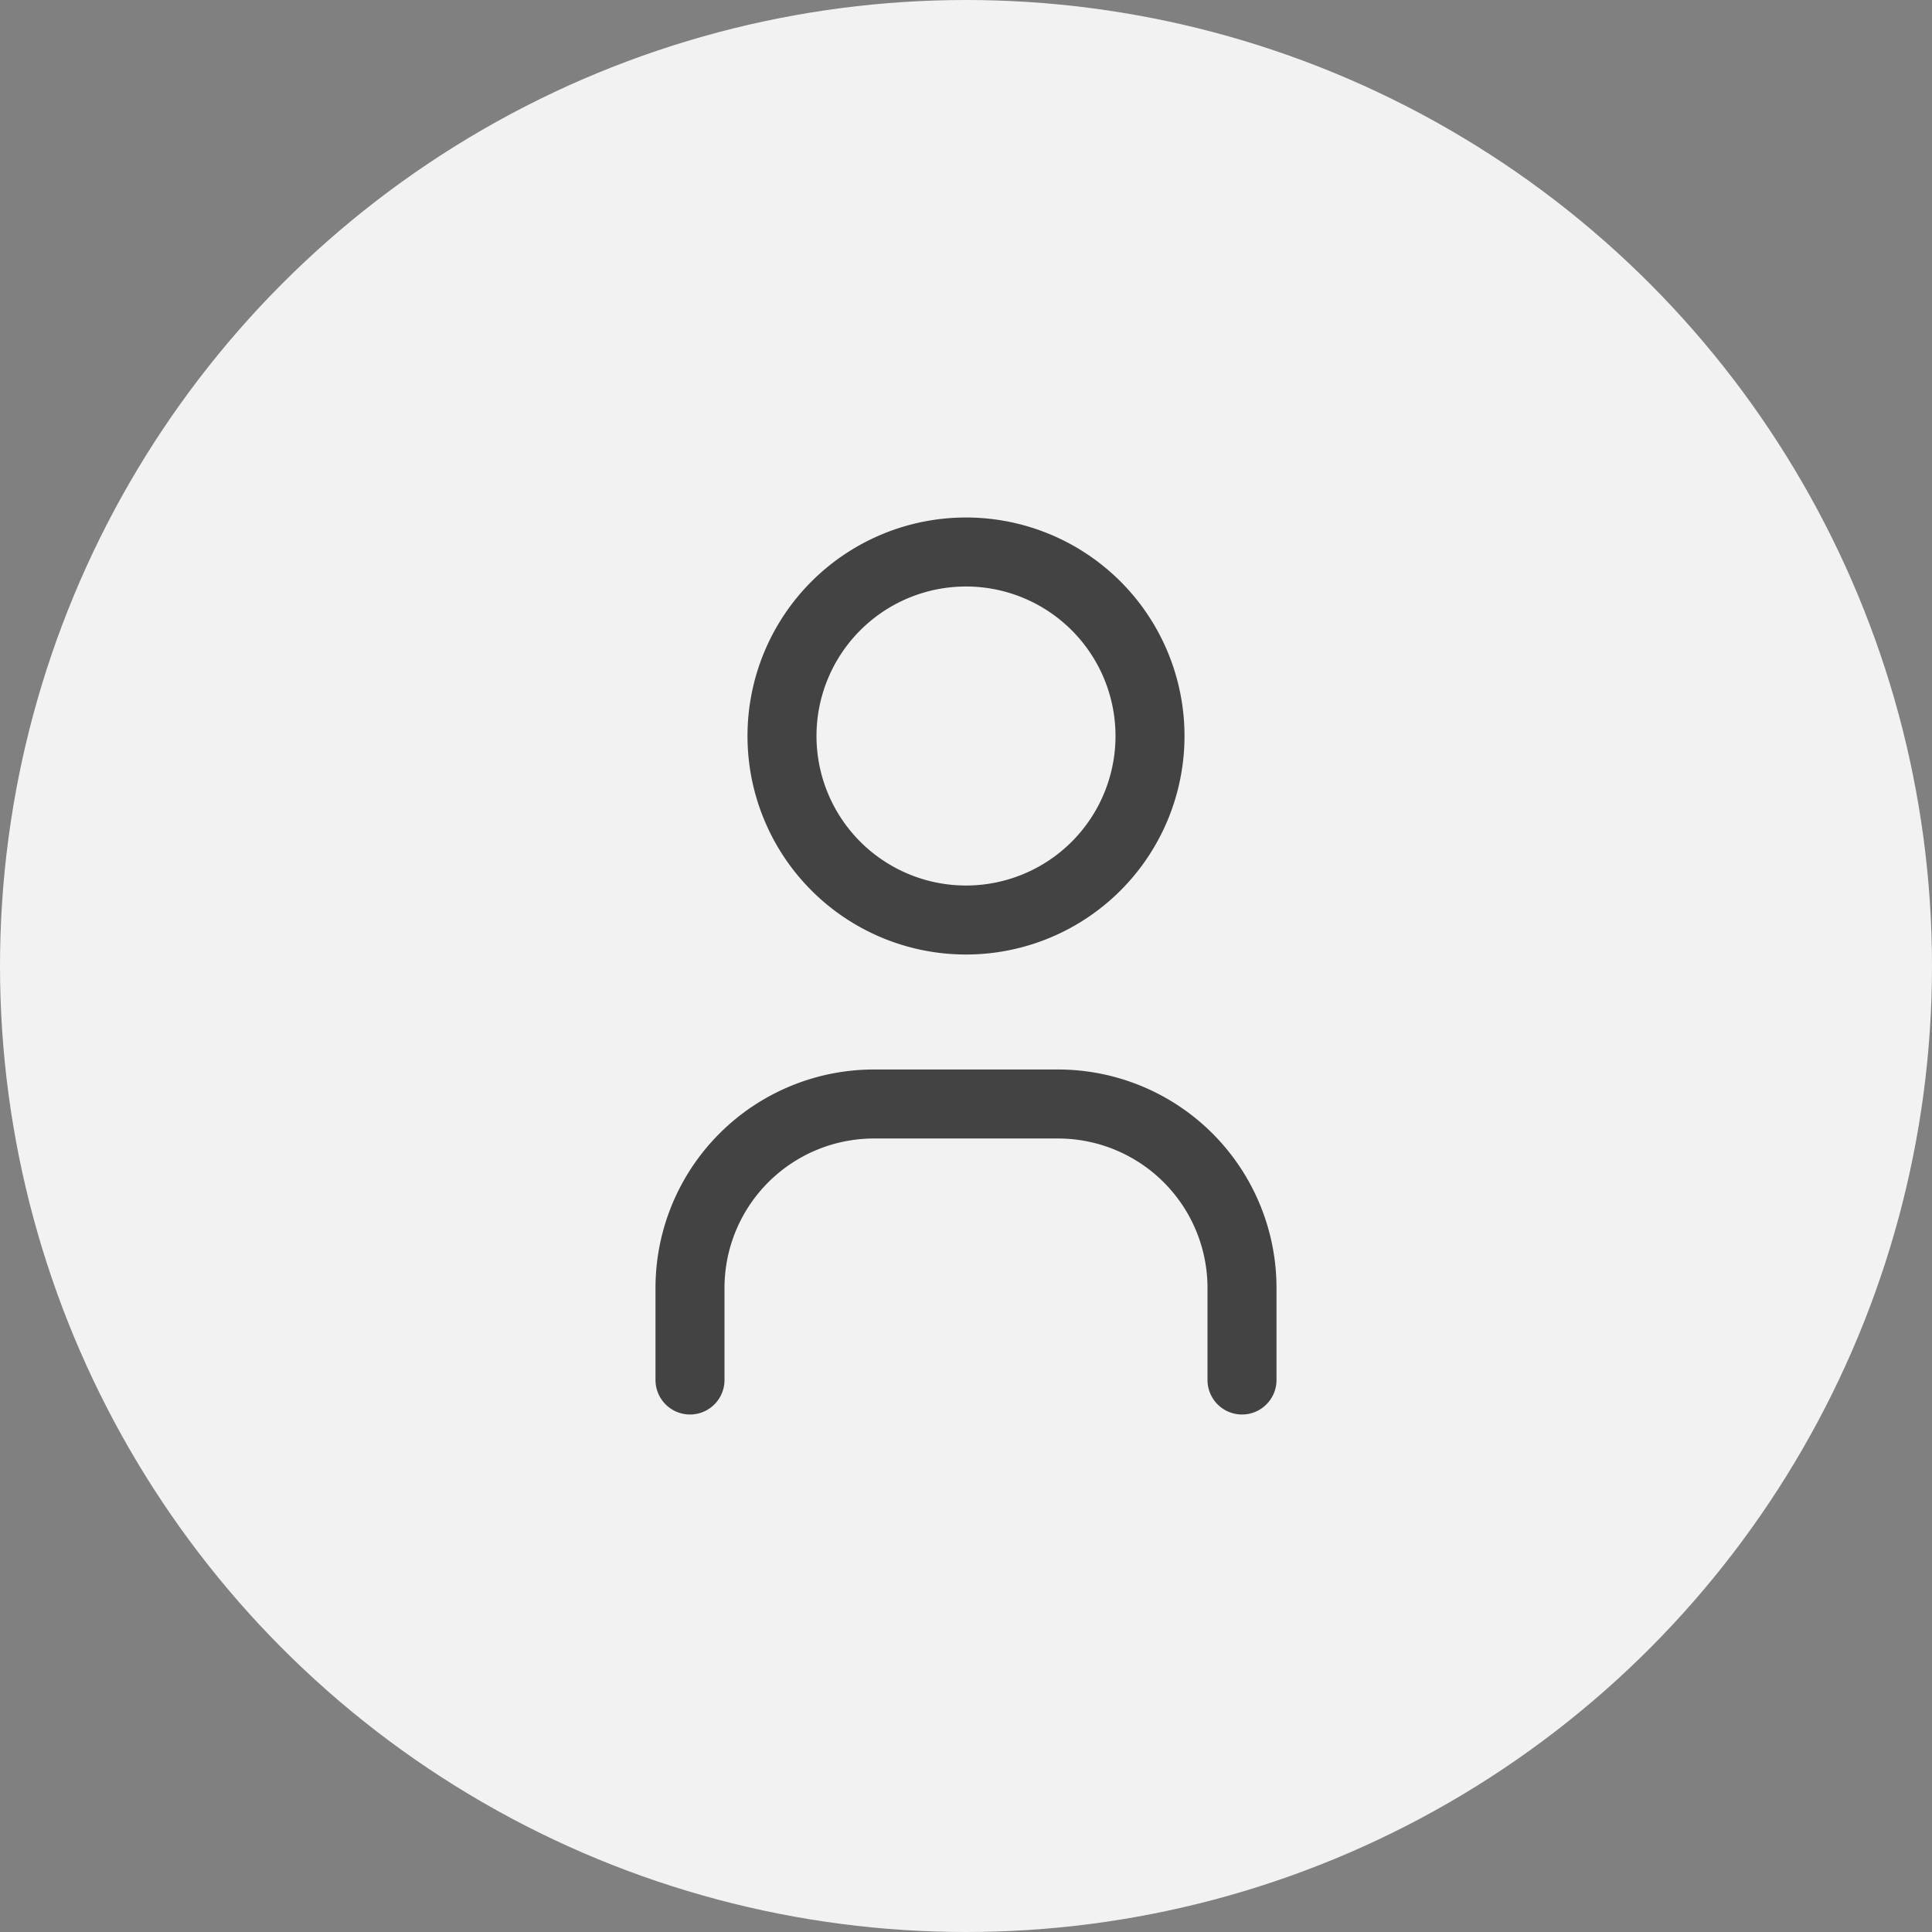
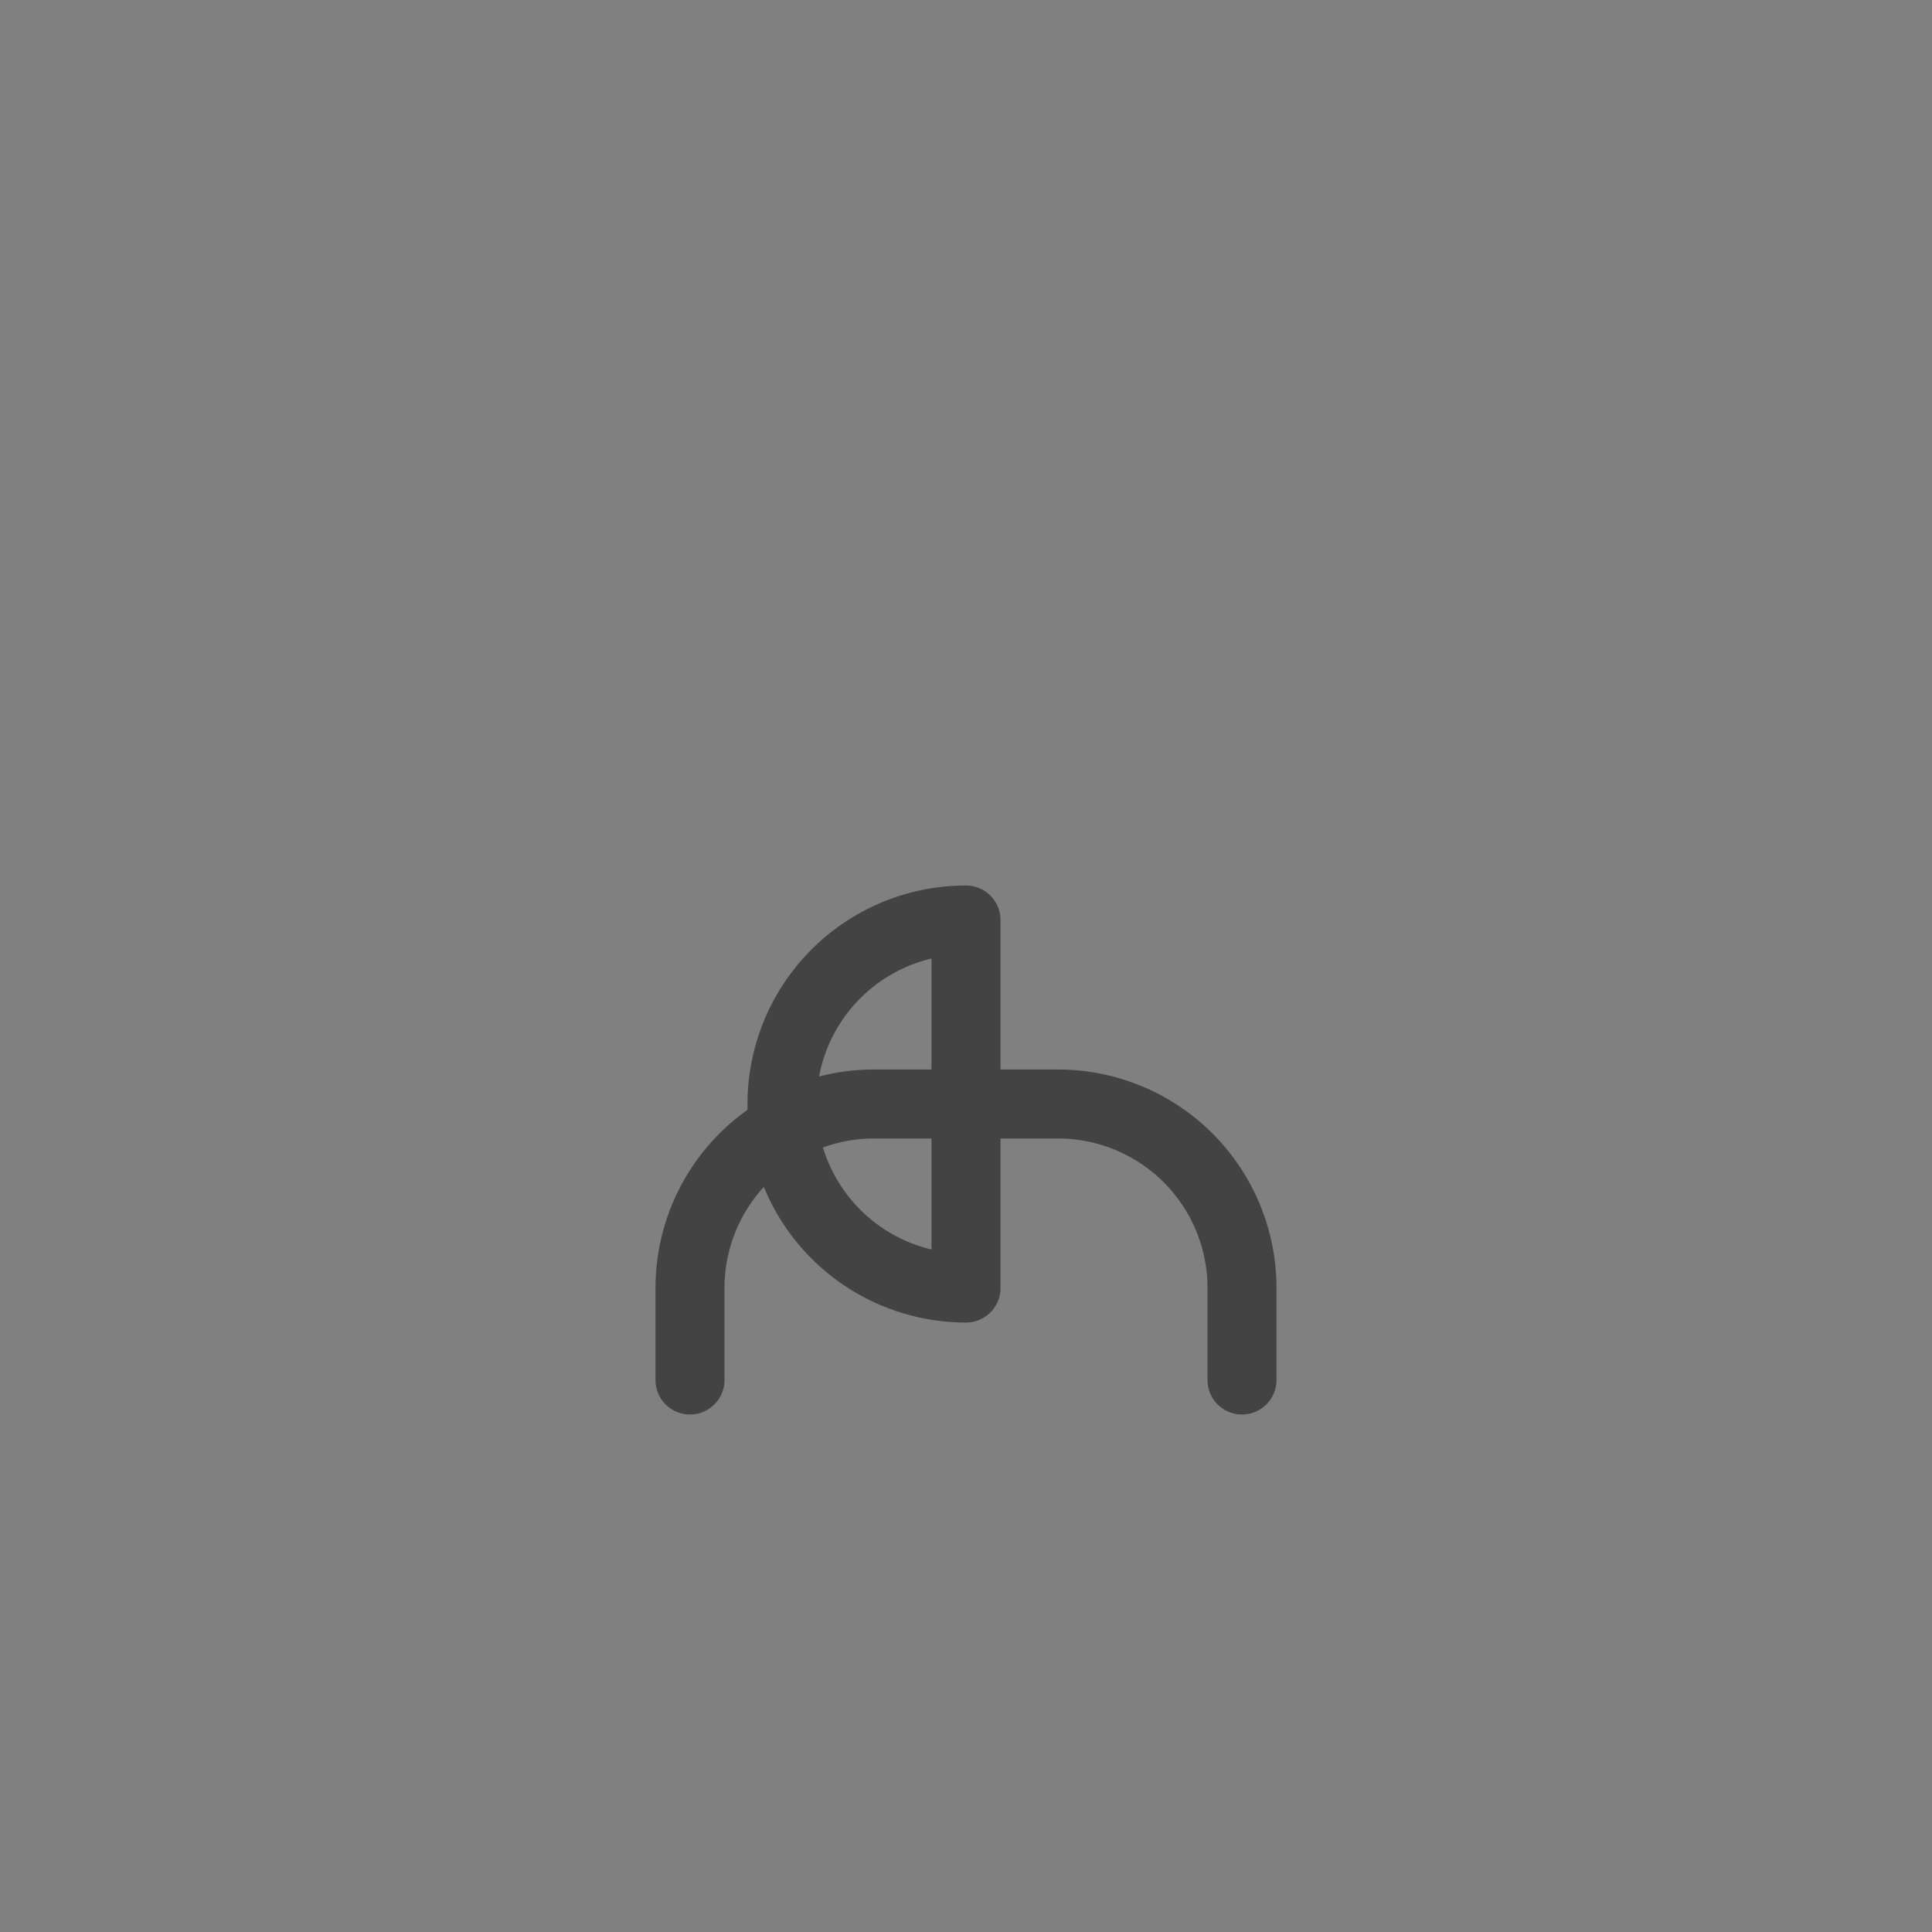
<svg xmlns="http://www.w3.org/2000/svg" width="56" height="56" fill="none">
  <rect width="100%" height="100%" fill="#808080" stroke="none" />
-   <circle cx="28" cy="28" r="28" fill="#F2F2F2" />
-   <path d="M28 26.667A5.333 5.333 0 1 0 28 16a5.333 5.333 0 0 0 0 10.667ZM20 40v-2.667A5.333 5.333 0 0 1 25.333 32h5.334A5.333 5.333 0 0 1 36 37.333V40" stroke="#434343" stroke-width="2" stroke-linecap="round" stroke-linejoin="round" />
+   <path d="M28 26.667a5.333 5.333 0 0 0 0 10.667ZM20 40v-2.667A5.333 5.333 0 0 1 25.333 32h5.334A5.333 5.333 0 0 1 36 37.333V40" stroke="#434343" stroke-width="2" stroke-linecap="round" stroke-linejoin="round" />
</svg>